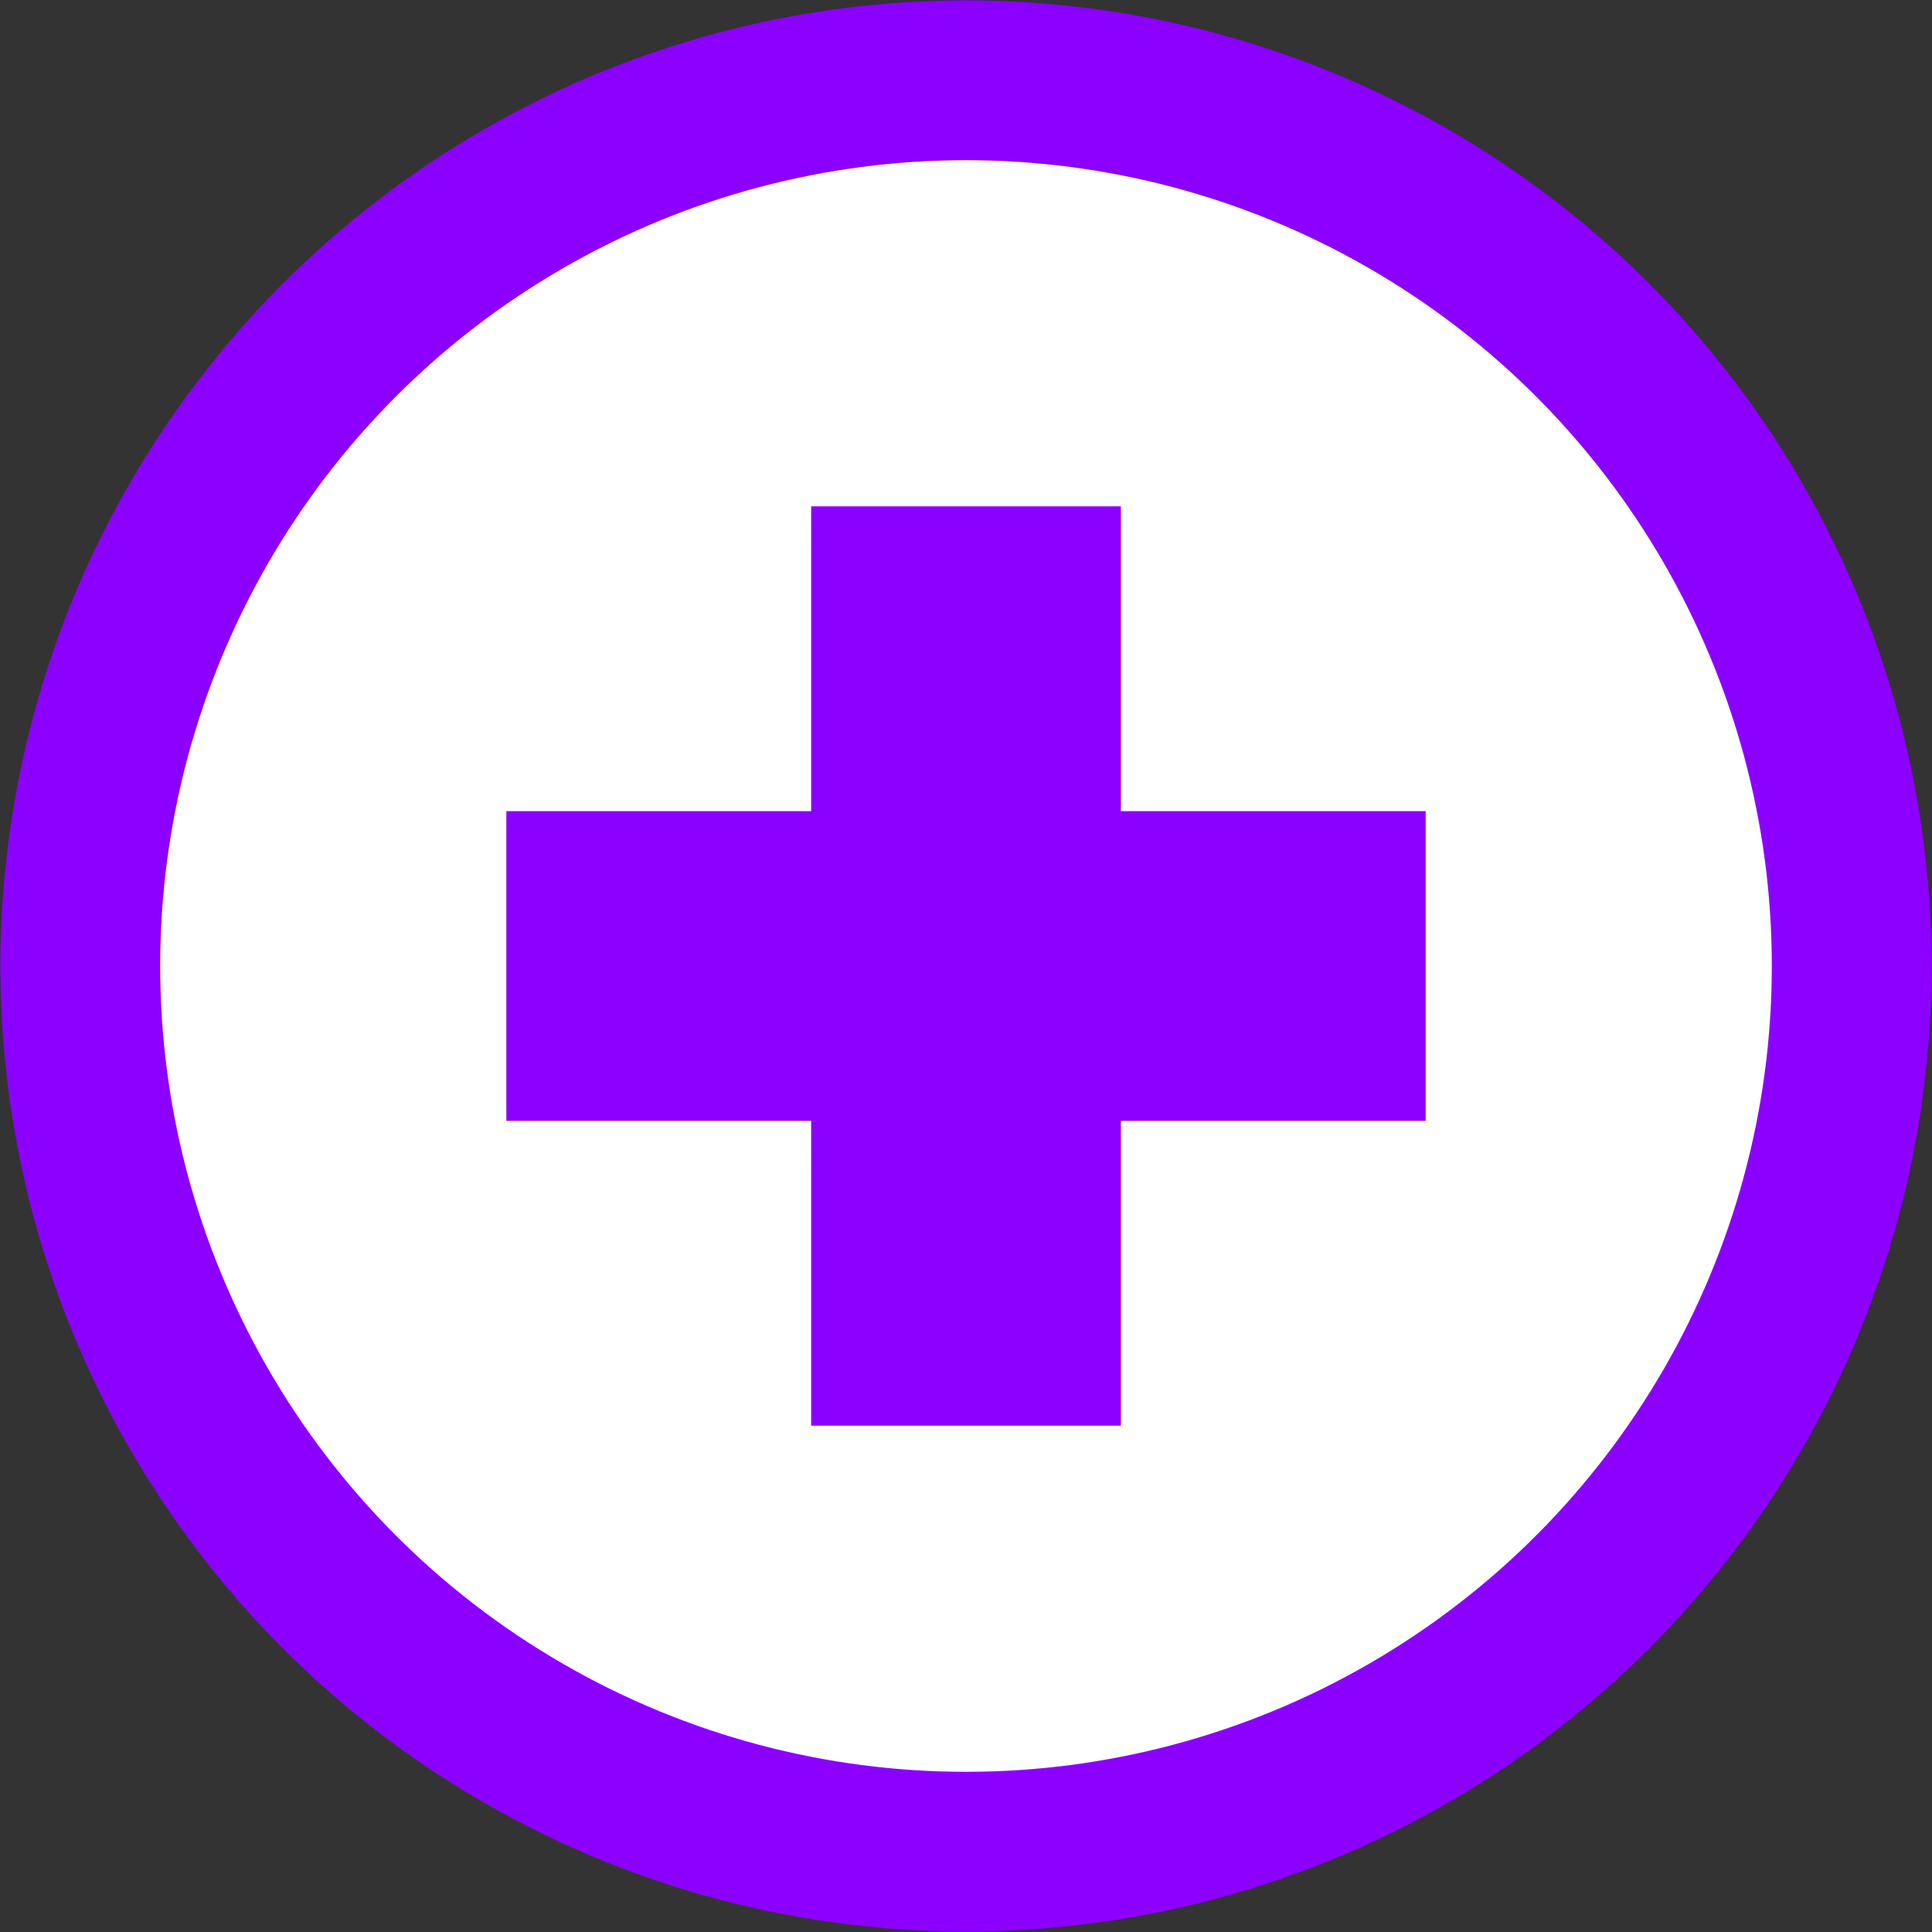
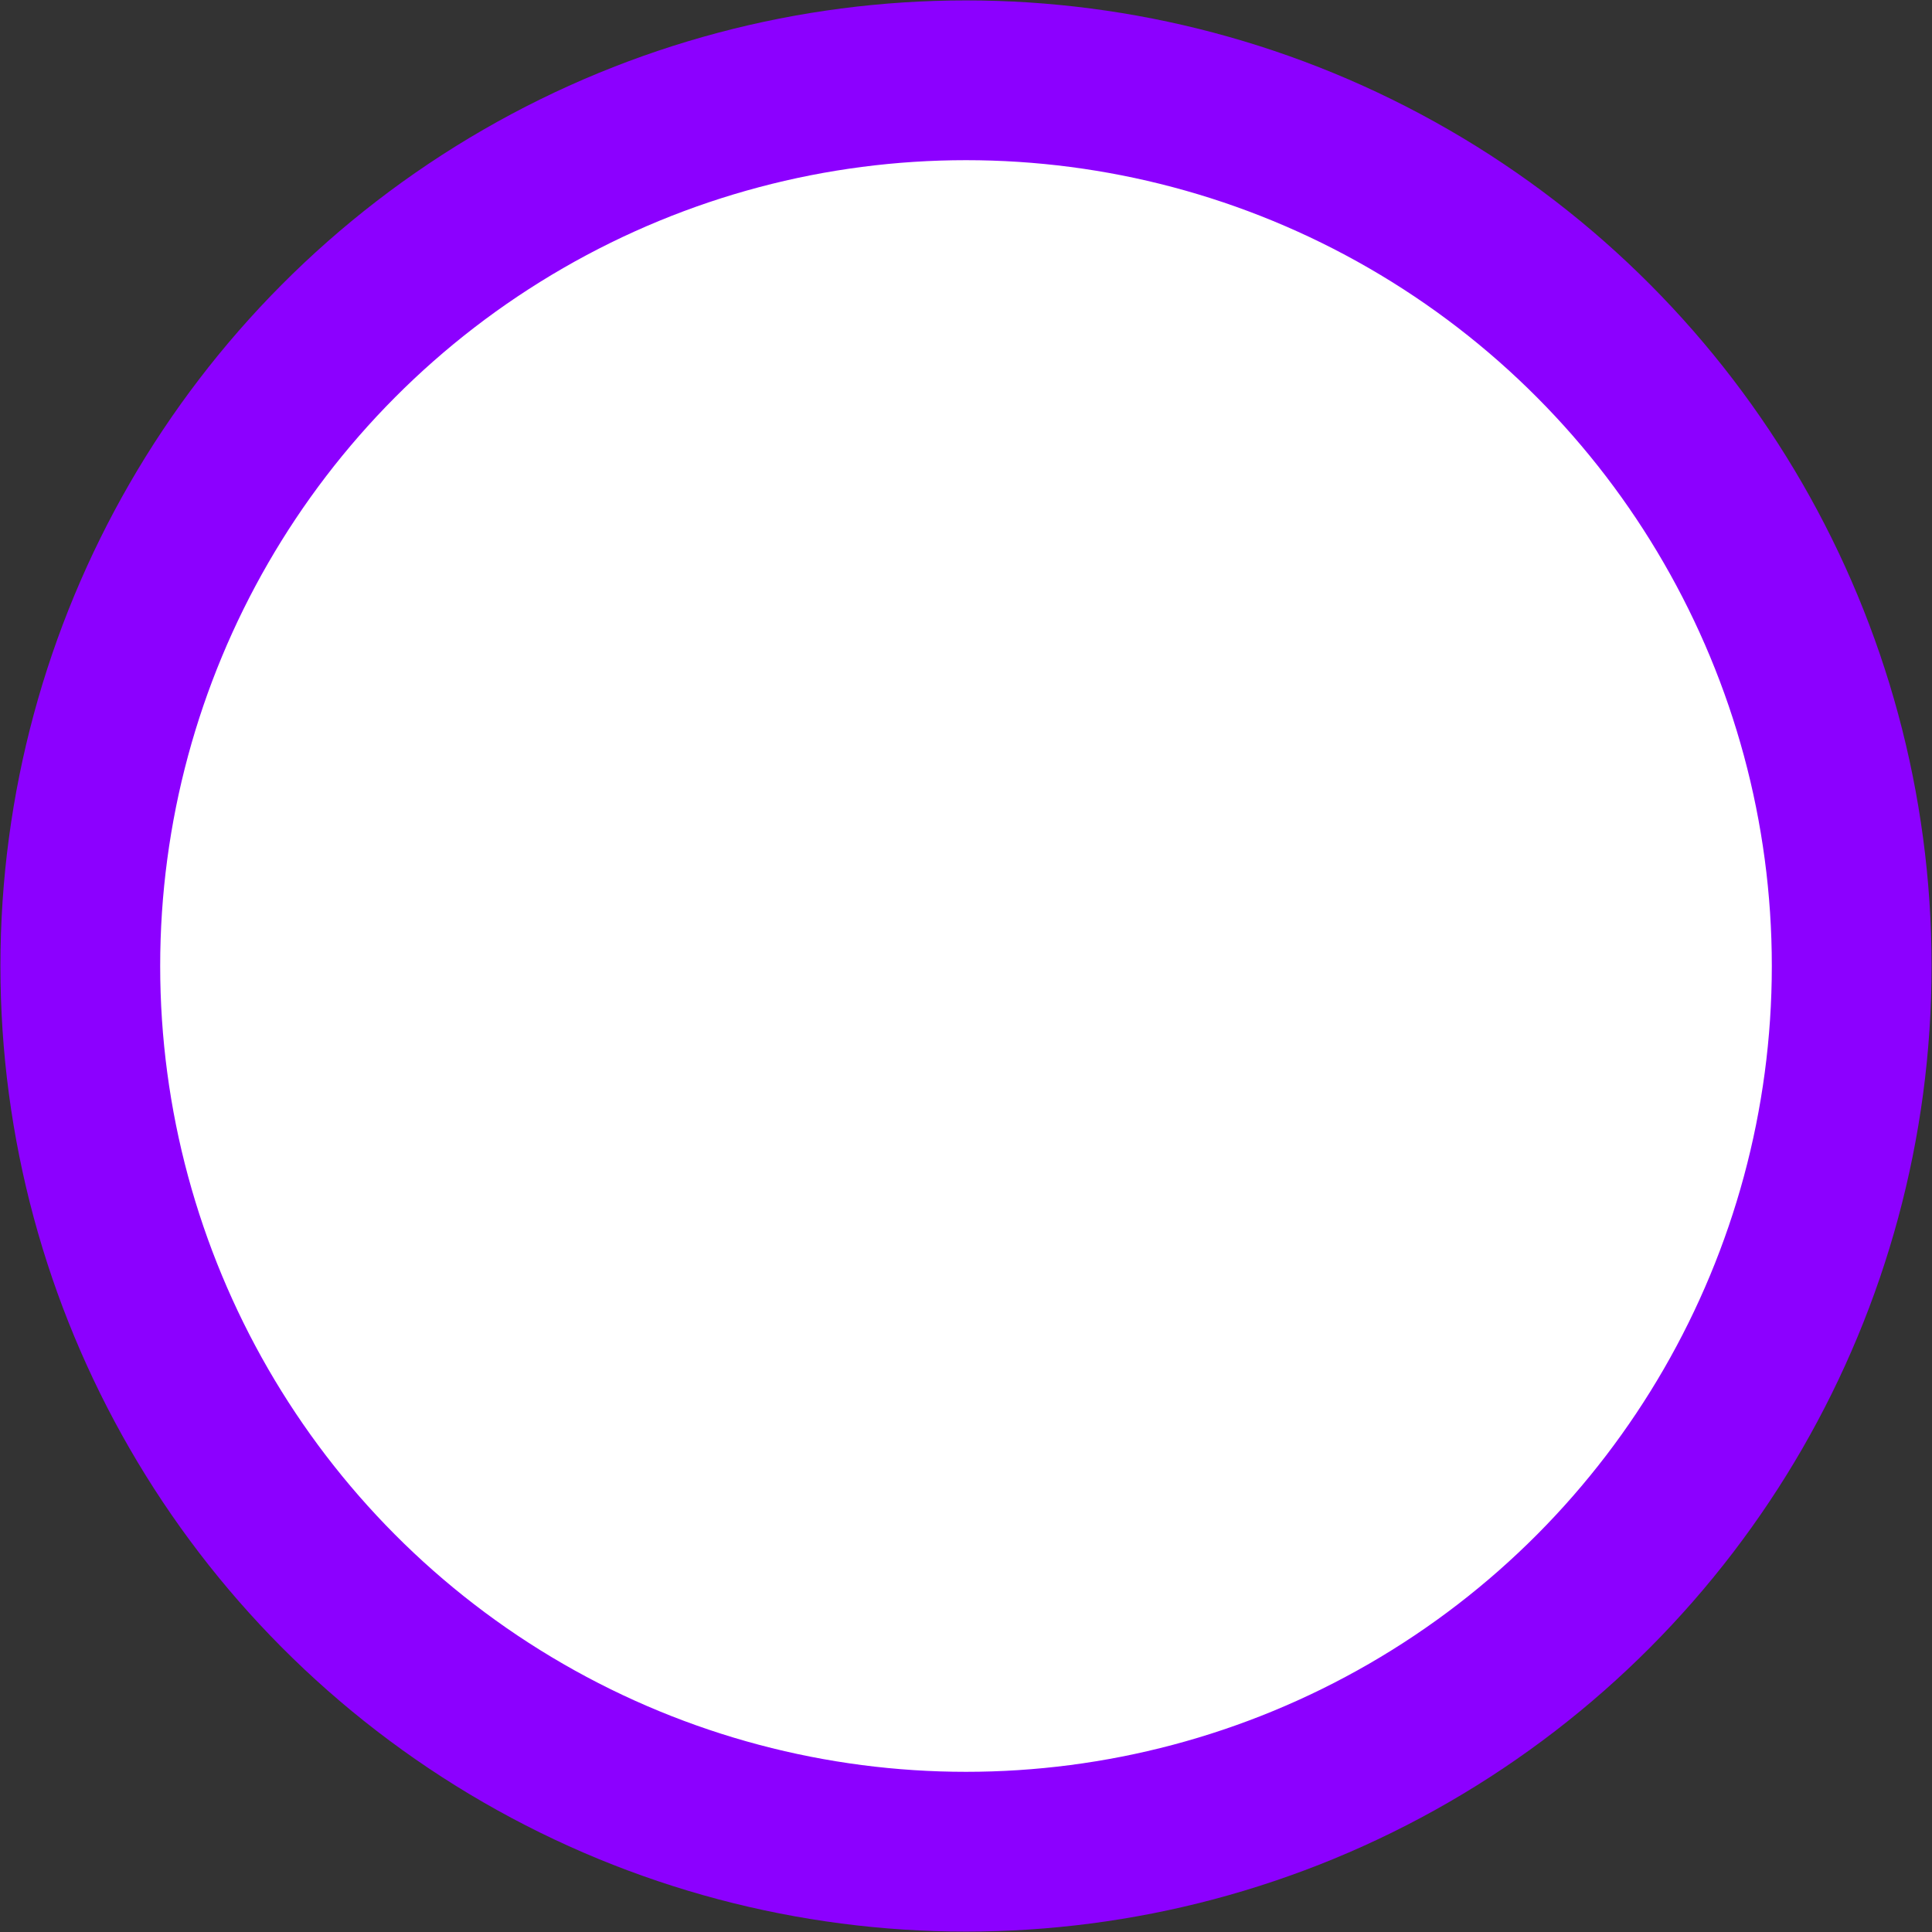
<svg xmlns="http://www.w3.org/2000/svg" id="Layer_1" viewBox="0 0 23.58 23.58">
  <rect x="0" y="0" width="23.58" height="23.58" fill="#333333" stroke="none" />
  <circle cx="11.79" cy="11.79" r="10.81" style="fill:#fff; stroke:#8c00ff; stroke-miterlimit:10; stroke-width:1.95px;" />
-   <polygon points="17.4 9.9 13.68 9.9 13.68 6.18 9.9 6.18 9.9 9.9 6.18 9.9 6.18 13.68 9.9 13.68 9.9 17.4 13.68 17.4 13.68 13.68 17.4 13.68 17.4 9.9" style="fill:#8c00ff;" />
</svg>